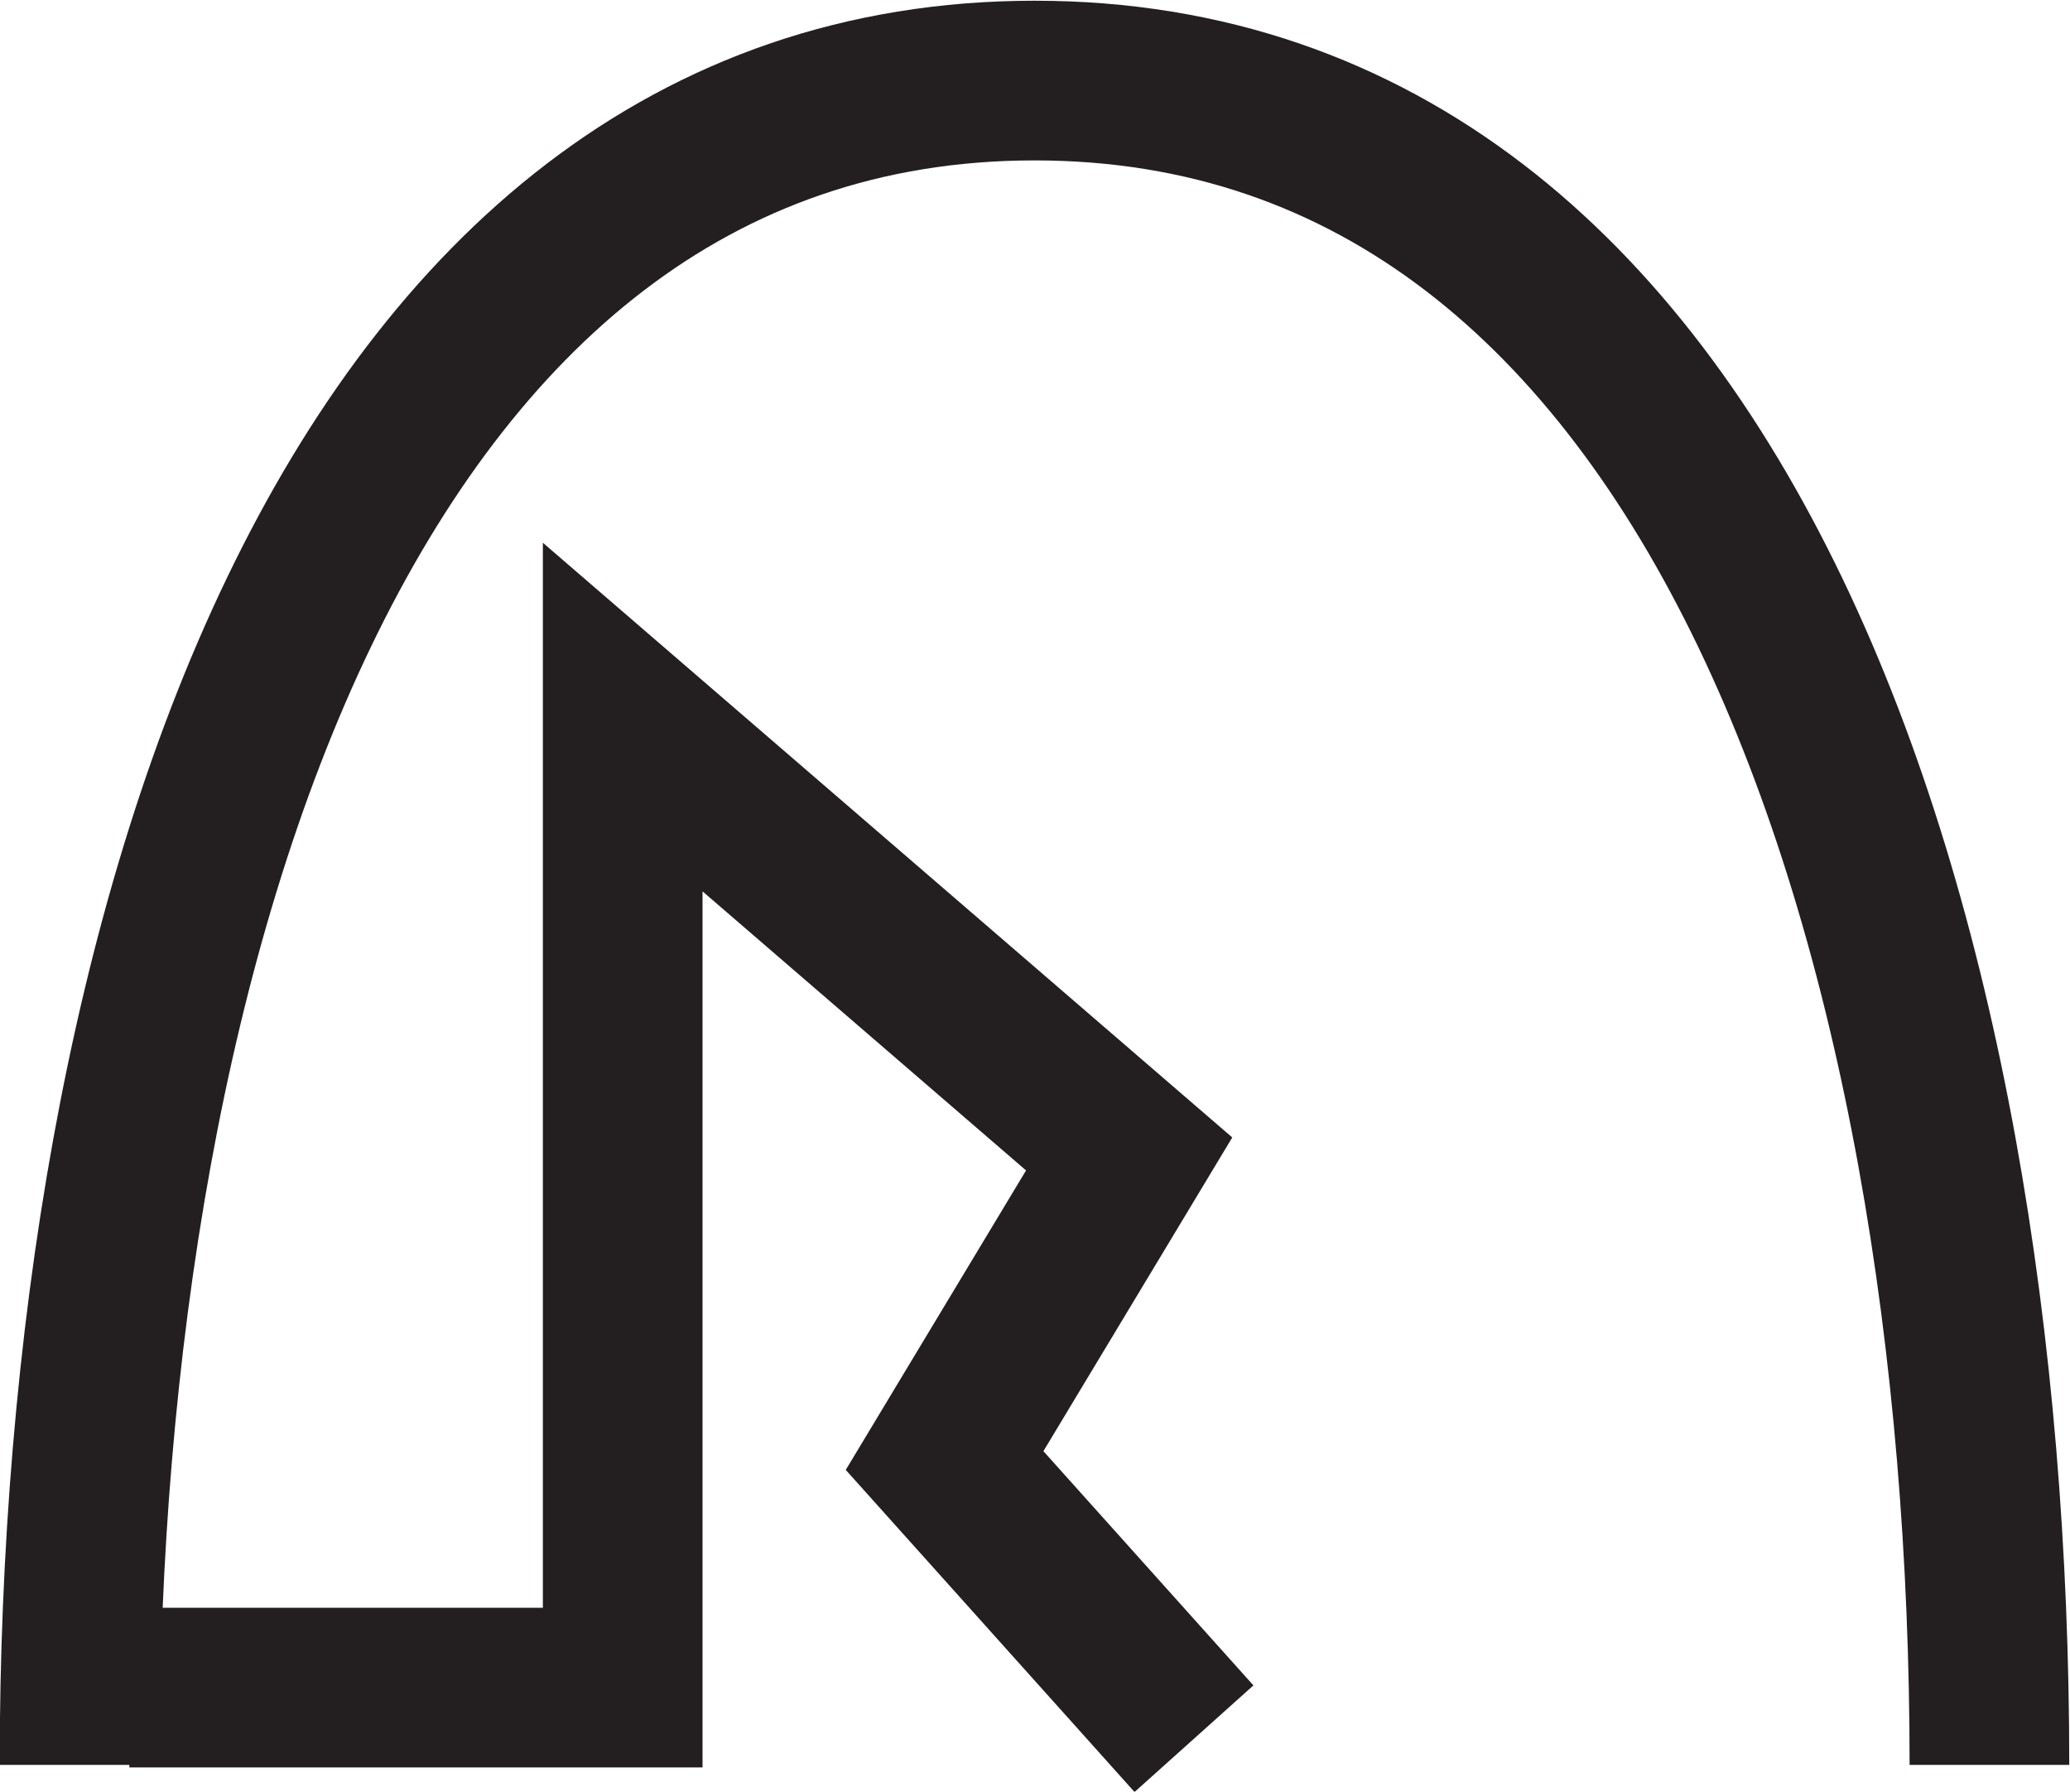
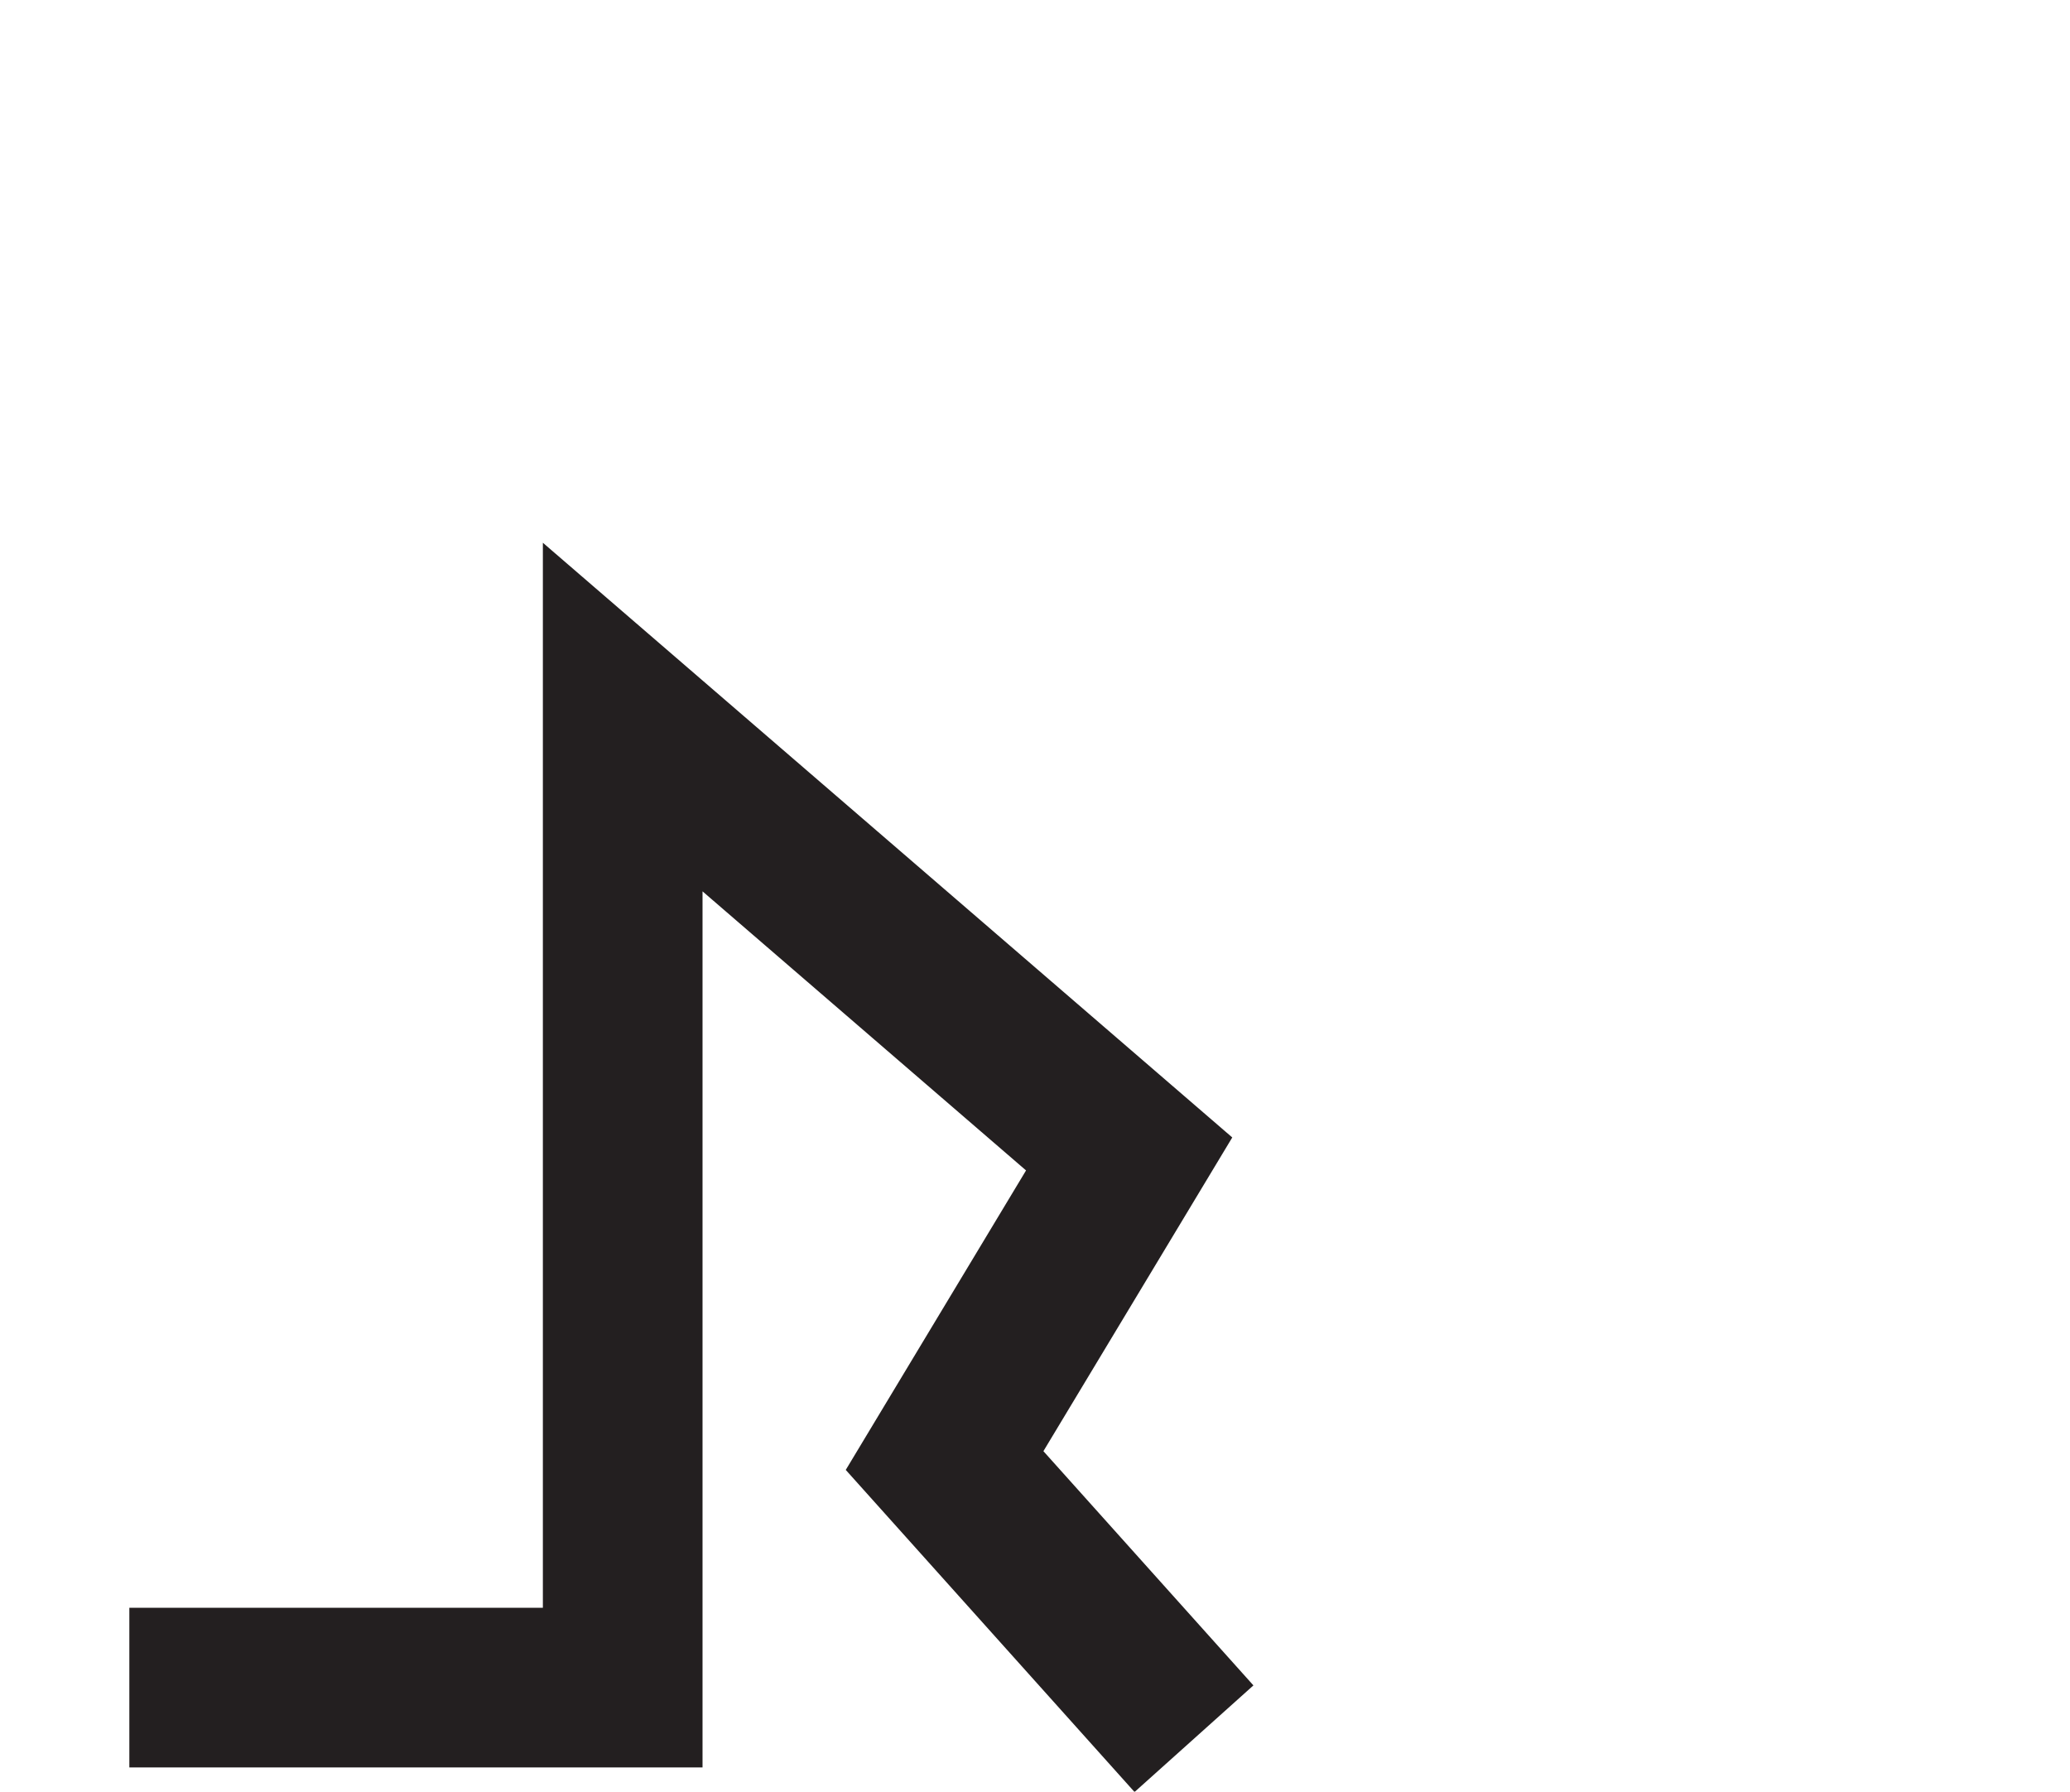
<svg xmlns="http://www.w3.org/2000/svg" xmlns:ns1="http://sodipodi.sourceforge.net/DTD/sodipodi-0.dtd" xmlns:ns2="http://www.inkscape.org/namespaces/inkscape" version="1.1" id="svg2" xml:space="preserve" width="8.641" height="7.478" viewBox="0 0 8.641 7.478" ns1:docname="wymiar-mont-round.svg" ns2:version="0.92.2 (5c3e80d, 2017-08-06)" ns2:export-filename="D:\Aqform_test\com-test\pl\images\wymiar-mont-round.png" ns2:export-xdpi="107" ns2:export-ydpi="107">
  <defs id="defs6">
    <clipPath clipPathUnits="userSpaceOnUse" id="clipPath22">
-       <path d="M 0,14.173 H 14.173 V 0 H 0 Z" id="path20" ns2:connector-curvature="0" />
-     </clipPath>
+       </clipPath>
  </defs>
  <ns1:namedview pagecolor="#ffffff" bordercolor="#666666" borderopacity="1" objecttolerance="10" gridtolerance="10" guidetolerance="10" ns2:pageopacity="0" ns2:pageshadow="2" ns2:window-width="1680" ns2:window-height="1028" id="namedview4" showgrid="false" fit-margin-top="0" fit-margin-left="0" fit-margin-right="0" fit-margin-bottom="0" ns2:zoom="49.954492" ns2:cx="2.1257926" ns2:cy="2.9472044" ns2:window-x="-8" ns2:window-y="-8" ns2:window-maximized="1" ns2:current-layer="g10" />
  <g id="g10" ns2:groupmode="layer" ns2:label="wymiar mont_round" transform="matrix(1.333,0,0,-1.333,-5.128,13.393)">
    <g id="g12" transform="translate(7.586,4.603)">
      <path d="m 0,0 -0.781,0.871 0.578,0.96 -1.586,1.368 V 0.16 h -1.545" style="fill:none;stroke:#231f20;stroke-width:0.5;stroke-linecap:butt;stroke-linejoin:miter;stroke-miterlimit:4;stroke-dasharray:none;stroke-opacity:1" id="path14" ns2:connector-curvature="0" />
    </g>
    <g id="g16">
      <g id="g18" clip-path="url(#clipPath22)">
        <g id="g24" transform="translate(4.096,4.521)">
          <path d="M 0,0 C 0,2.593 0.836,5.274 2.991,5.274 5.146,5.274 5.981,2.593 5.981,0" style="fill:none;stroke:#231f20;stroke-width:0.5;stroke-linecap:butt;stroke-linejoin:miter;stroke-miterlimit:4;stroke-dasharray:none;stroke-opacity:1" id="path26" ns2:connector-curvature="0" />
        </g>
      </g>
    </g>
  </g>
</svg>